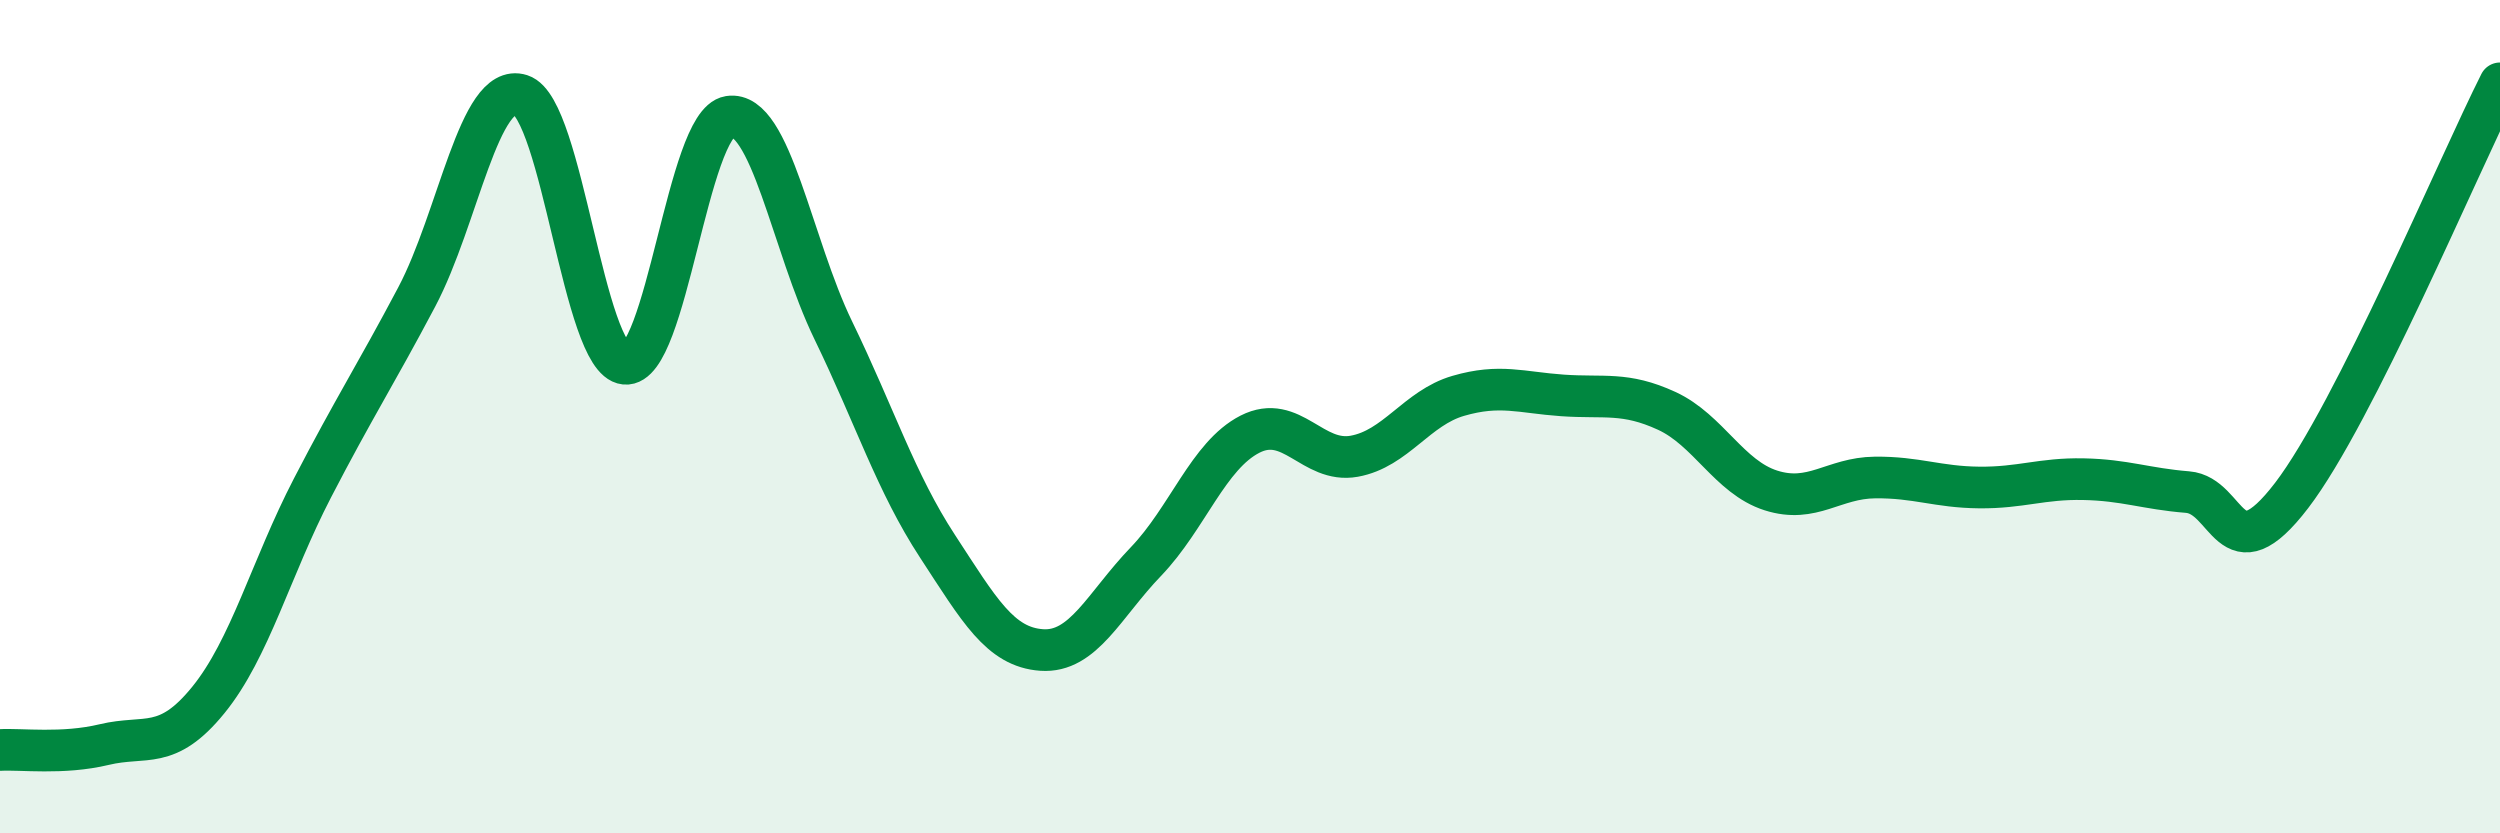
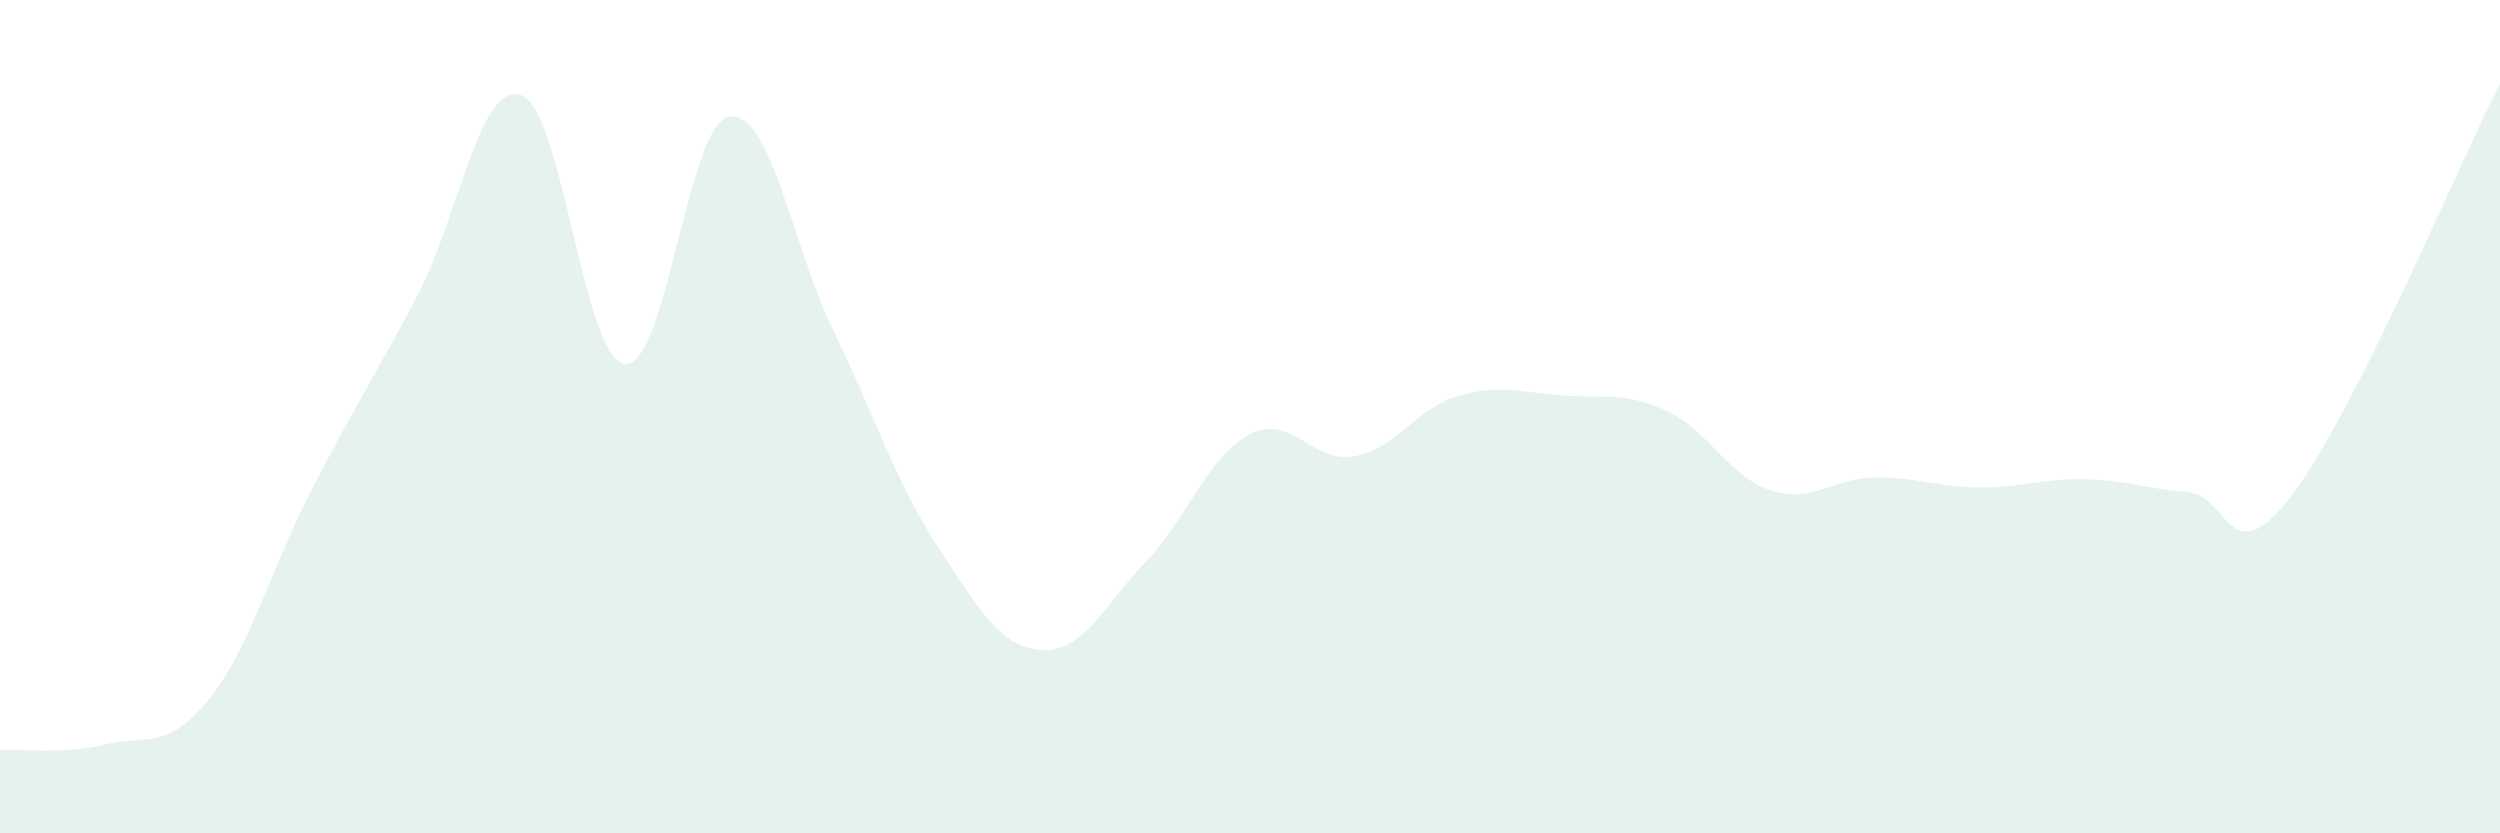
<svg xmlns="http://www.w3.org/2000/svg" width="60" height="20" viewBox="0 0 60 20">
  <path d="M 0,18 C 0.5,17.97 1.5,18.11 2.5,17.87 C 3.5,17.63 4,18.03 5,16.8 C 6,15.57 6.5,13.64 7.5,11.71 C 8.5,9.78 9,9.02 10,7.13 C 11,5.24 11.5,1.96 12.5,2.28 C 13.5,2.6 14,8.63 15,8.73 C 16,8.83 16.5,2.96 17.5,2.8 C 18.5,2.64 19,5.87 20,7.93 C 21,9.99 21.5,11.58 22.5,13.11 C 23.5,14.64 24,15.53 25,15.6 C 26,15.67 26.5,14.52 27.5,13.48 C 28.5,12.44 29,10.93 30,10.42 C 31,9.91 31.5,11.13 32.5,10.95 C 33.5,10.77 34,9.79 35,9.5 C 36,9.21 36.5,9.42 37.5,9.49 C 38.5,9.56 39,9.4 40,9.86 C 41,10.32 41.5,11.45 42.5,11.77 C 43.5,12.09 44,11.47 45,11.46 C 46,11.45 46.5,11.69 47.5,11.7 C 48.5,11.71 49,11.48 50,11.5 C 51,11.52 51.5,11.73 52.5,11.81 C 53.5,11.89 53.5,13.85 55,11.89 C 56.5,9.93 59,3.98 60,2L60 20L0 20Z" fill="#008740" opacity="0.1" stroke-linecap="round" stroke-linejoin="round" />
-   <path d="M 0,18 C 0.5,17.97 1.5,18.11 2.5,17.87 C 3.5,17.63 4,18.03 5,16.8 C 6,15.57 6.5,13.64 7.5,11.71 C 8.5,9.78 9,9.02 10,7.13 C 11,5.24 11.5,1.96 12.5,2.28 C 13.5,2.6 14,8.63 15,8.73 C 16,8.83 16.5,2.96 17.5,2.8 C 18.5,2.64 19,5.87 20,7.93 C 21,9.99 21.5,11.58 22.5,13.11 C 23.5,14.64 24,15.53 25,15.6 C 26,15.67 26.5,14.52 27.5,13.48 C 28.5,12.44 29,10.93 30,10.42 C 31,9.91 31.5,11.13 32.5,10.95 C 33.5,10.77 34,9.79 35,9.5 C 36,9.21 36.5,9.42 37.5,9.49 C 38.5,9.56 39,9.4 40,9.86 C 41,10.32 41.5,11.45 42.5,11.77 C 43.5,12.09 44,11.47 45,11.46 C 46,11.45 46.5,11.69 47.5,11.7 C 48.5,11.71 49,11.48 50,11.5 C 51,11.52 51.5,11.73 52.5,11.81 C 53.5,11.89 53.5,13.85 55,11.89 C 56.5,9.93 59,3.98 60,2" stroke="#008740" stroke-width="1" fill="none" stroke-linecap="round" stroke-linejoin="round" />
</svg>